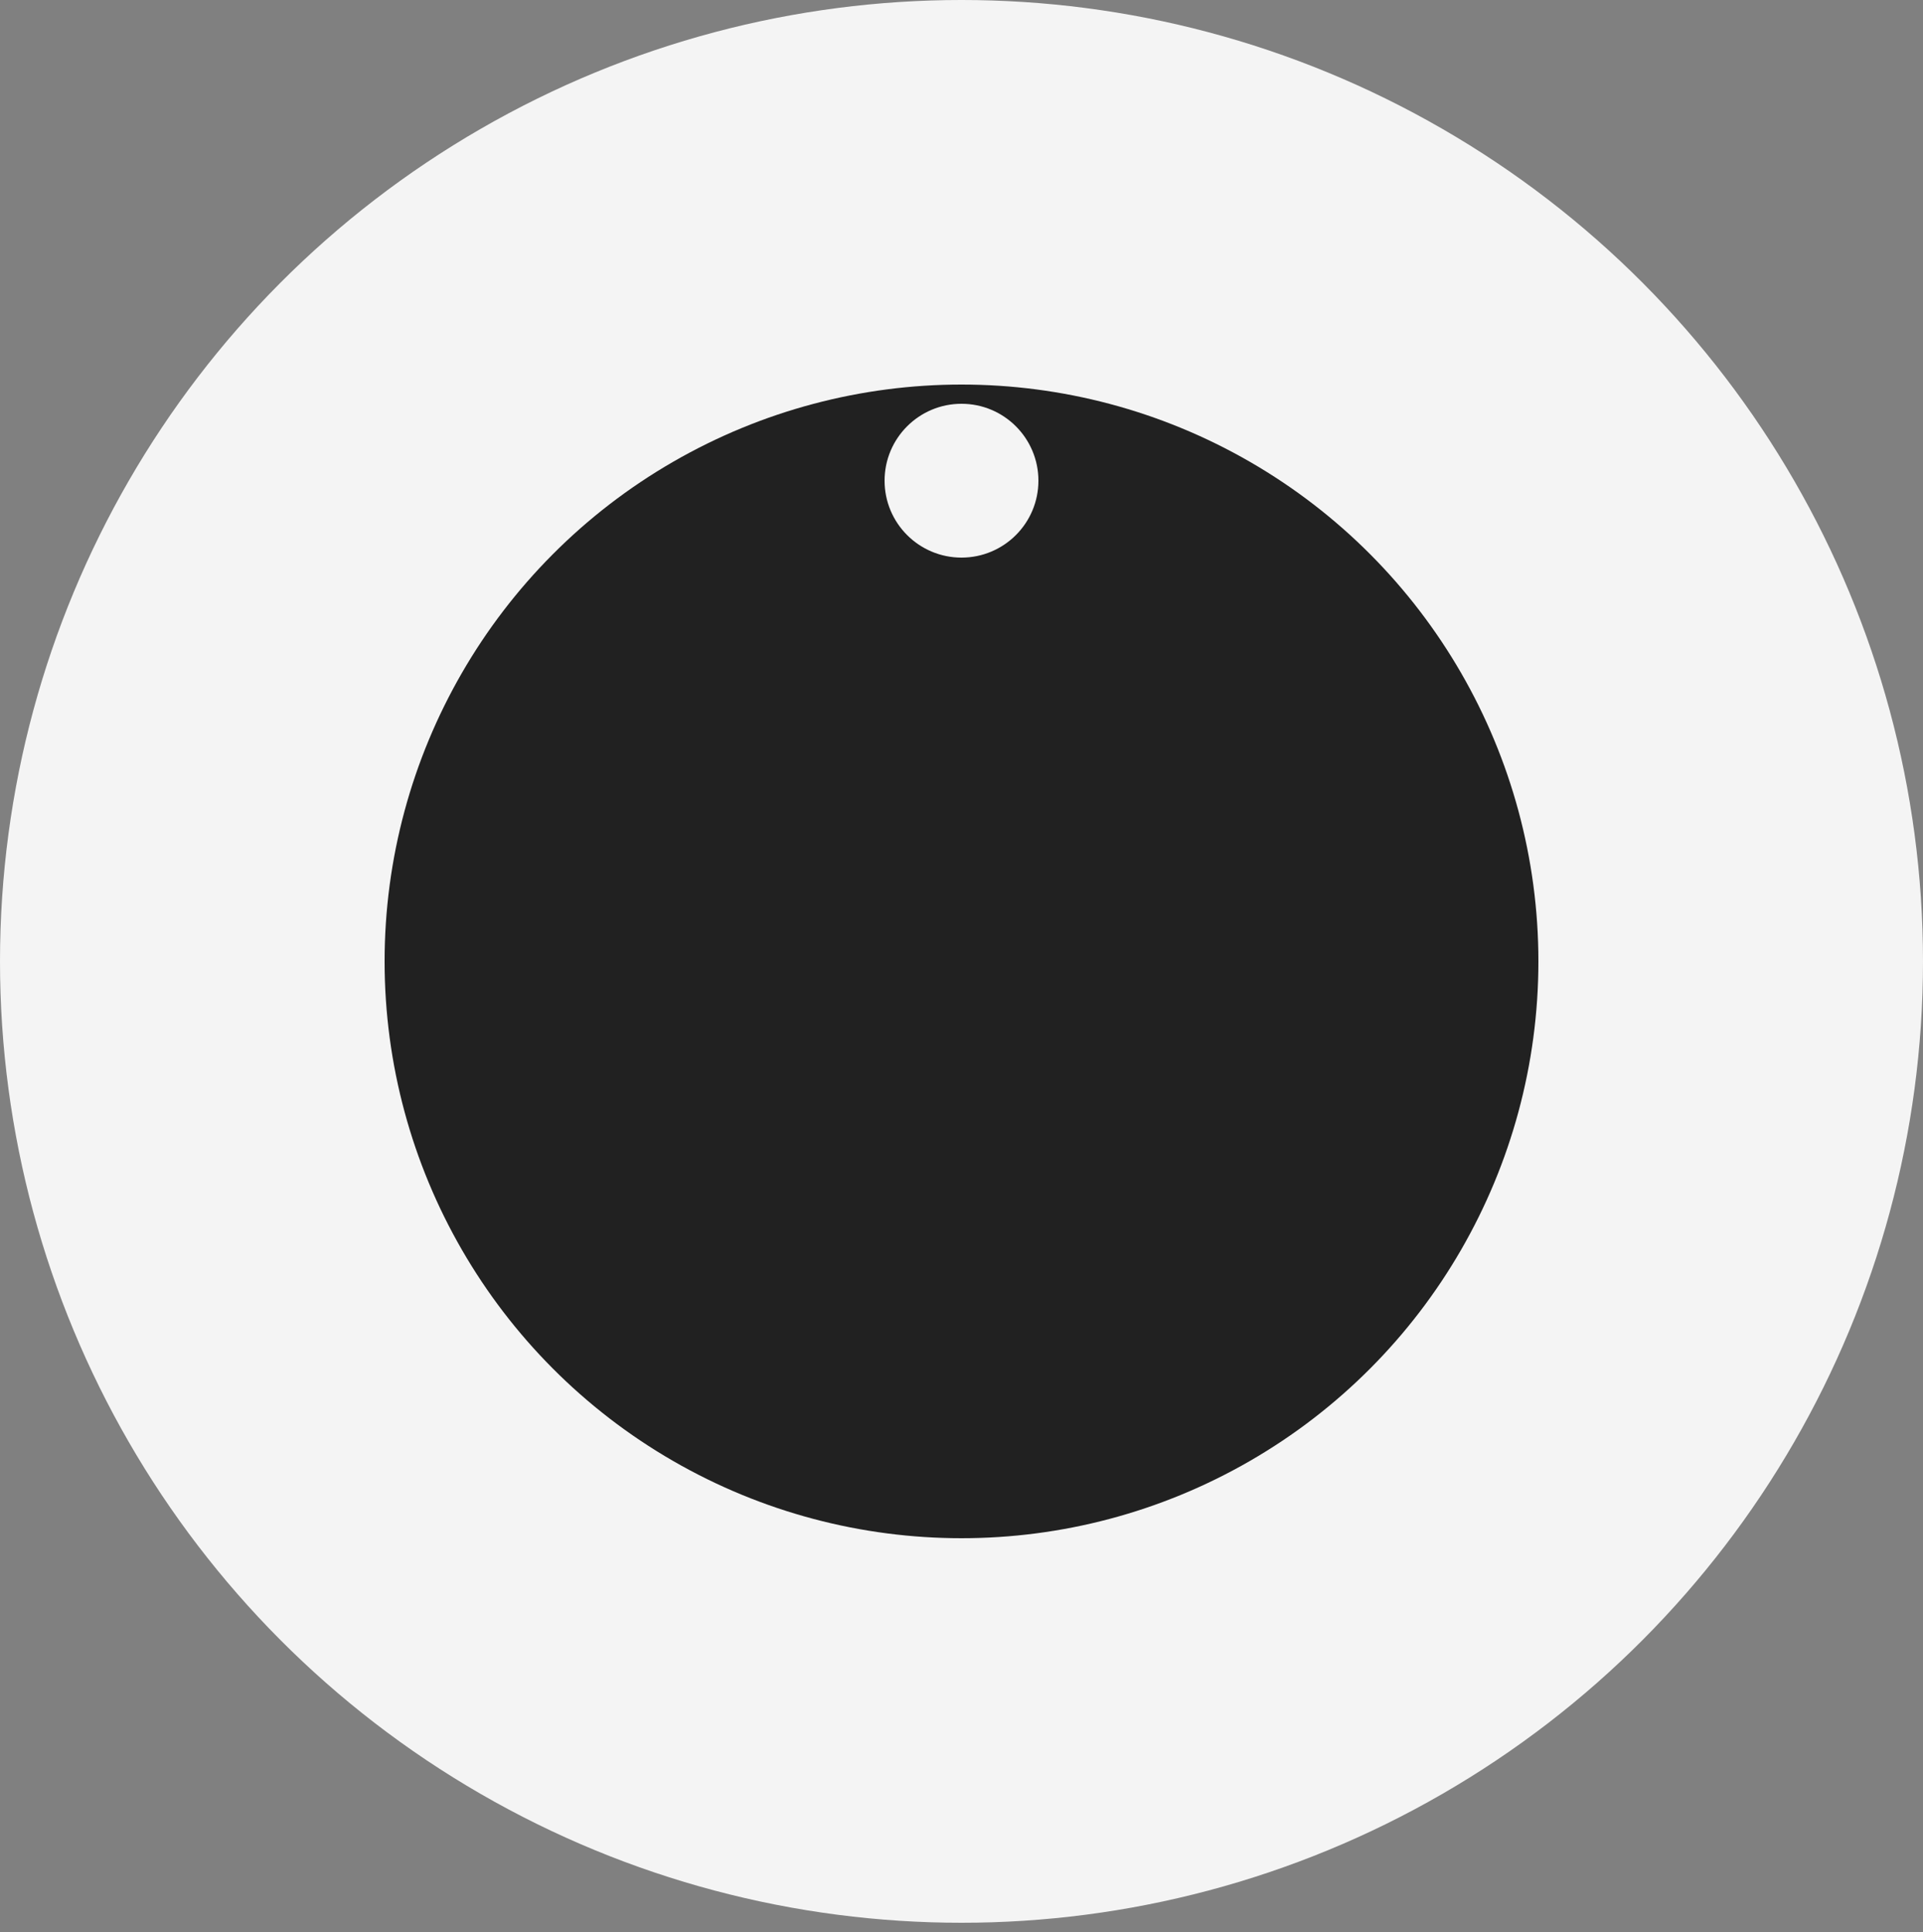
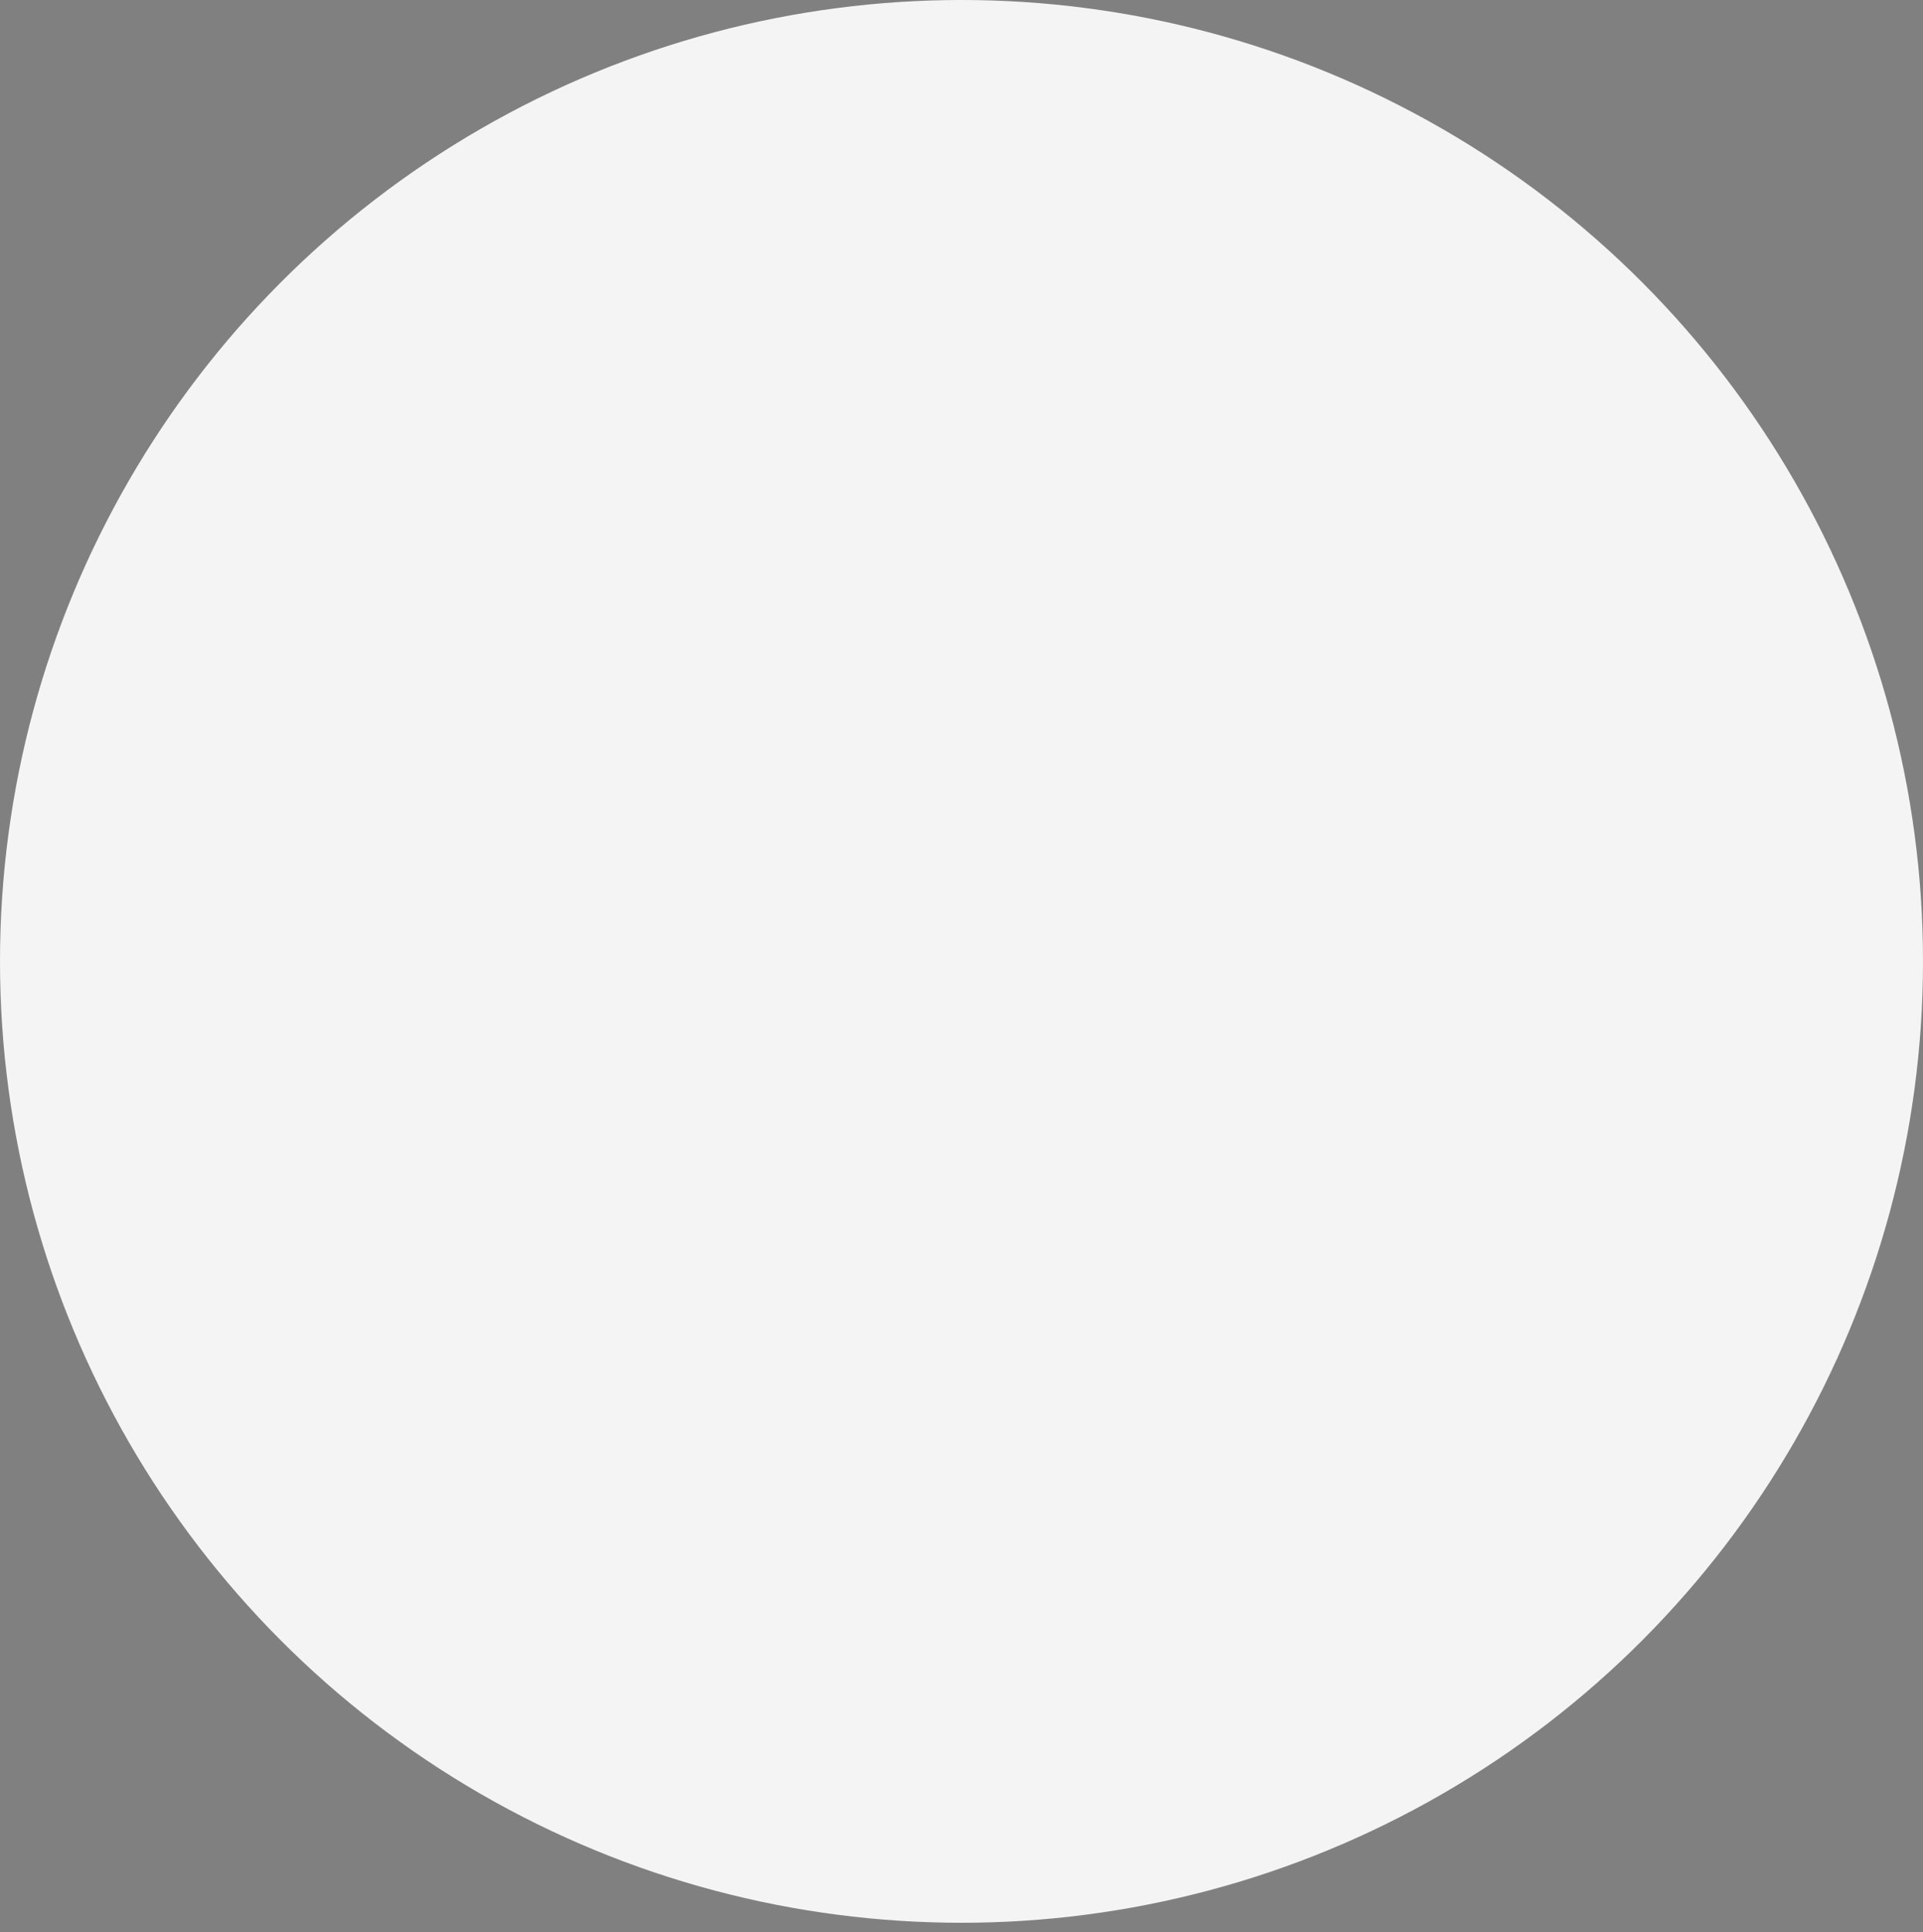
<svg xmlns="http://www.w3.org/2000/svg" class="w-full h-auto overflow-visible flex-grow" data-eye="left" width="200" height="201" viewBox="0 0 200 201" fill="none">
  <rect x="0" y="0" width="200" height="201" fill="#808080" stroke="none" />
  <circle cx="100" cy="100" r="100" fill="#F4F4F4" />
  <g class="eyes-svg__group origin-center">
-     <circle cx="100" cy="100" r="60" fill="#212121" />
    <circle cx="100" cy="50" r="8" fill="#F4F4F4" />
  </g>
</svg>